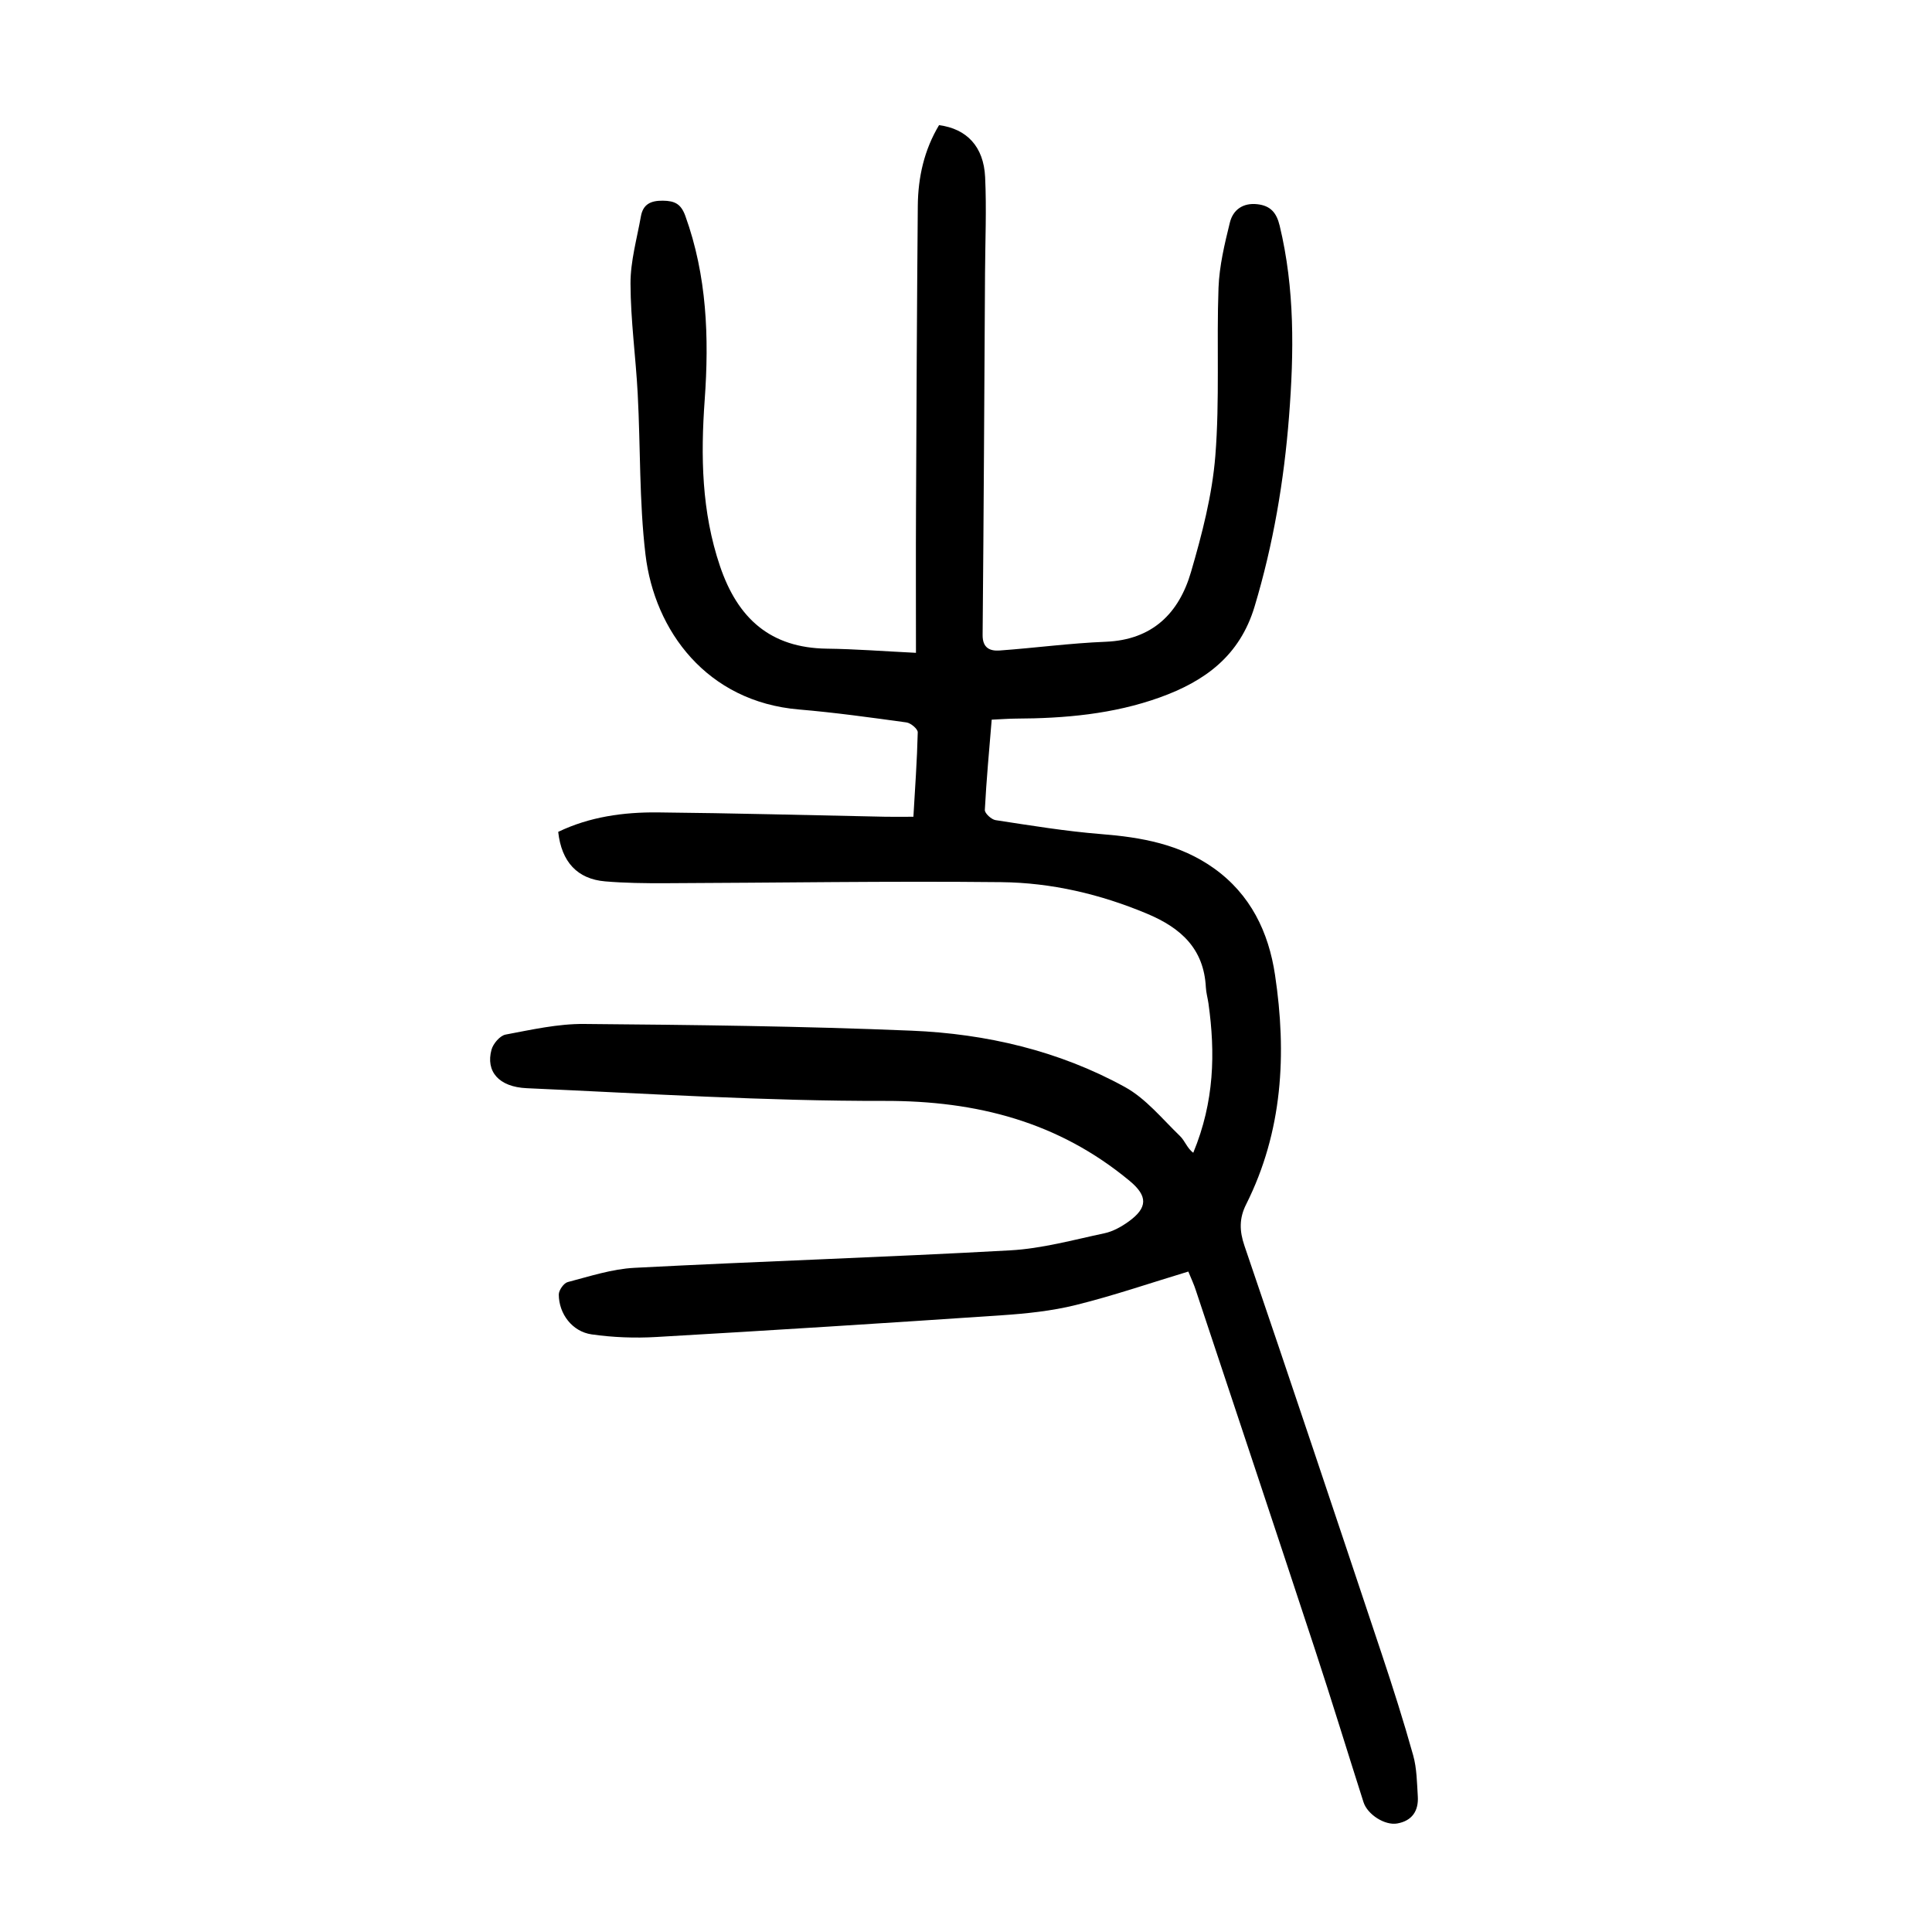
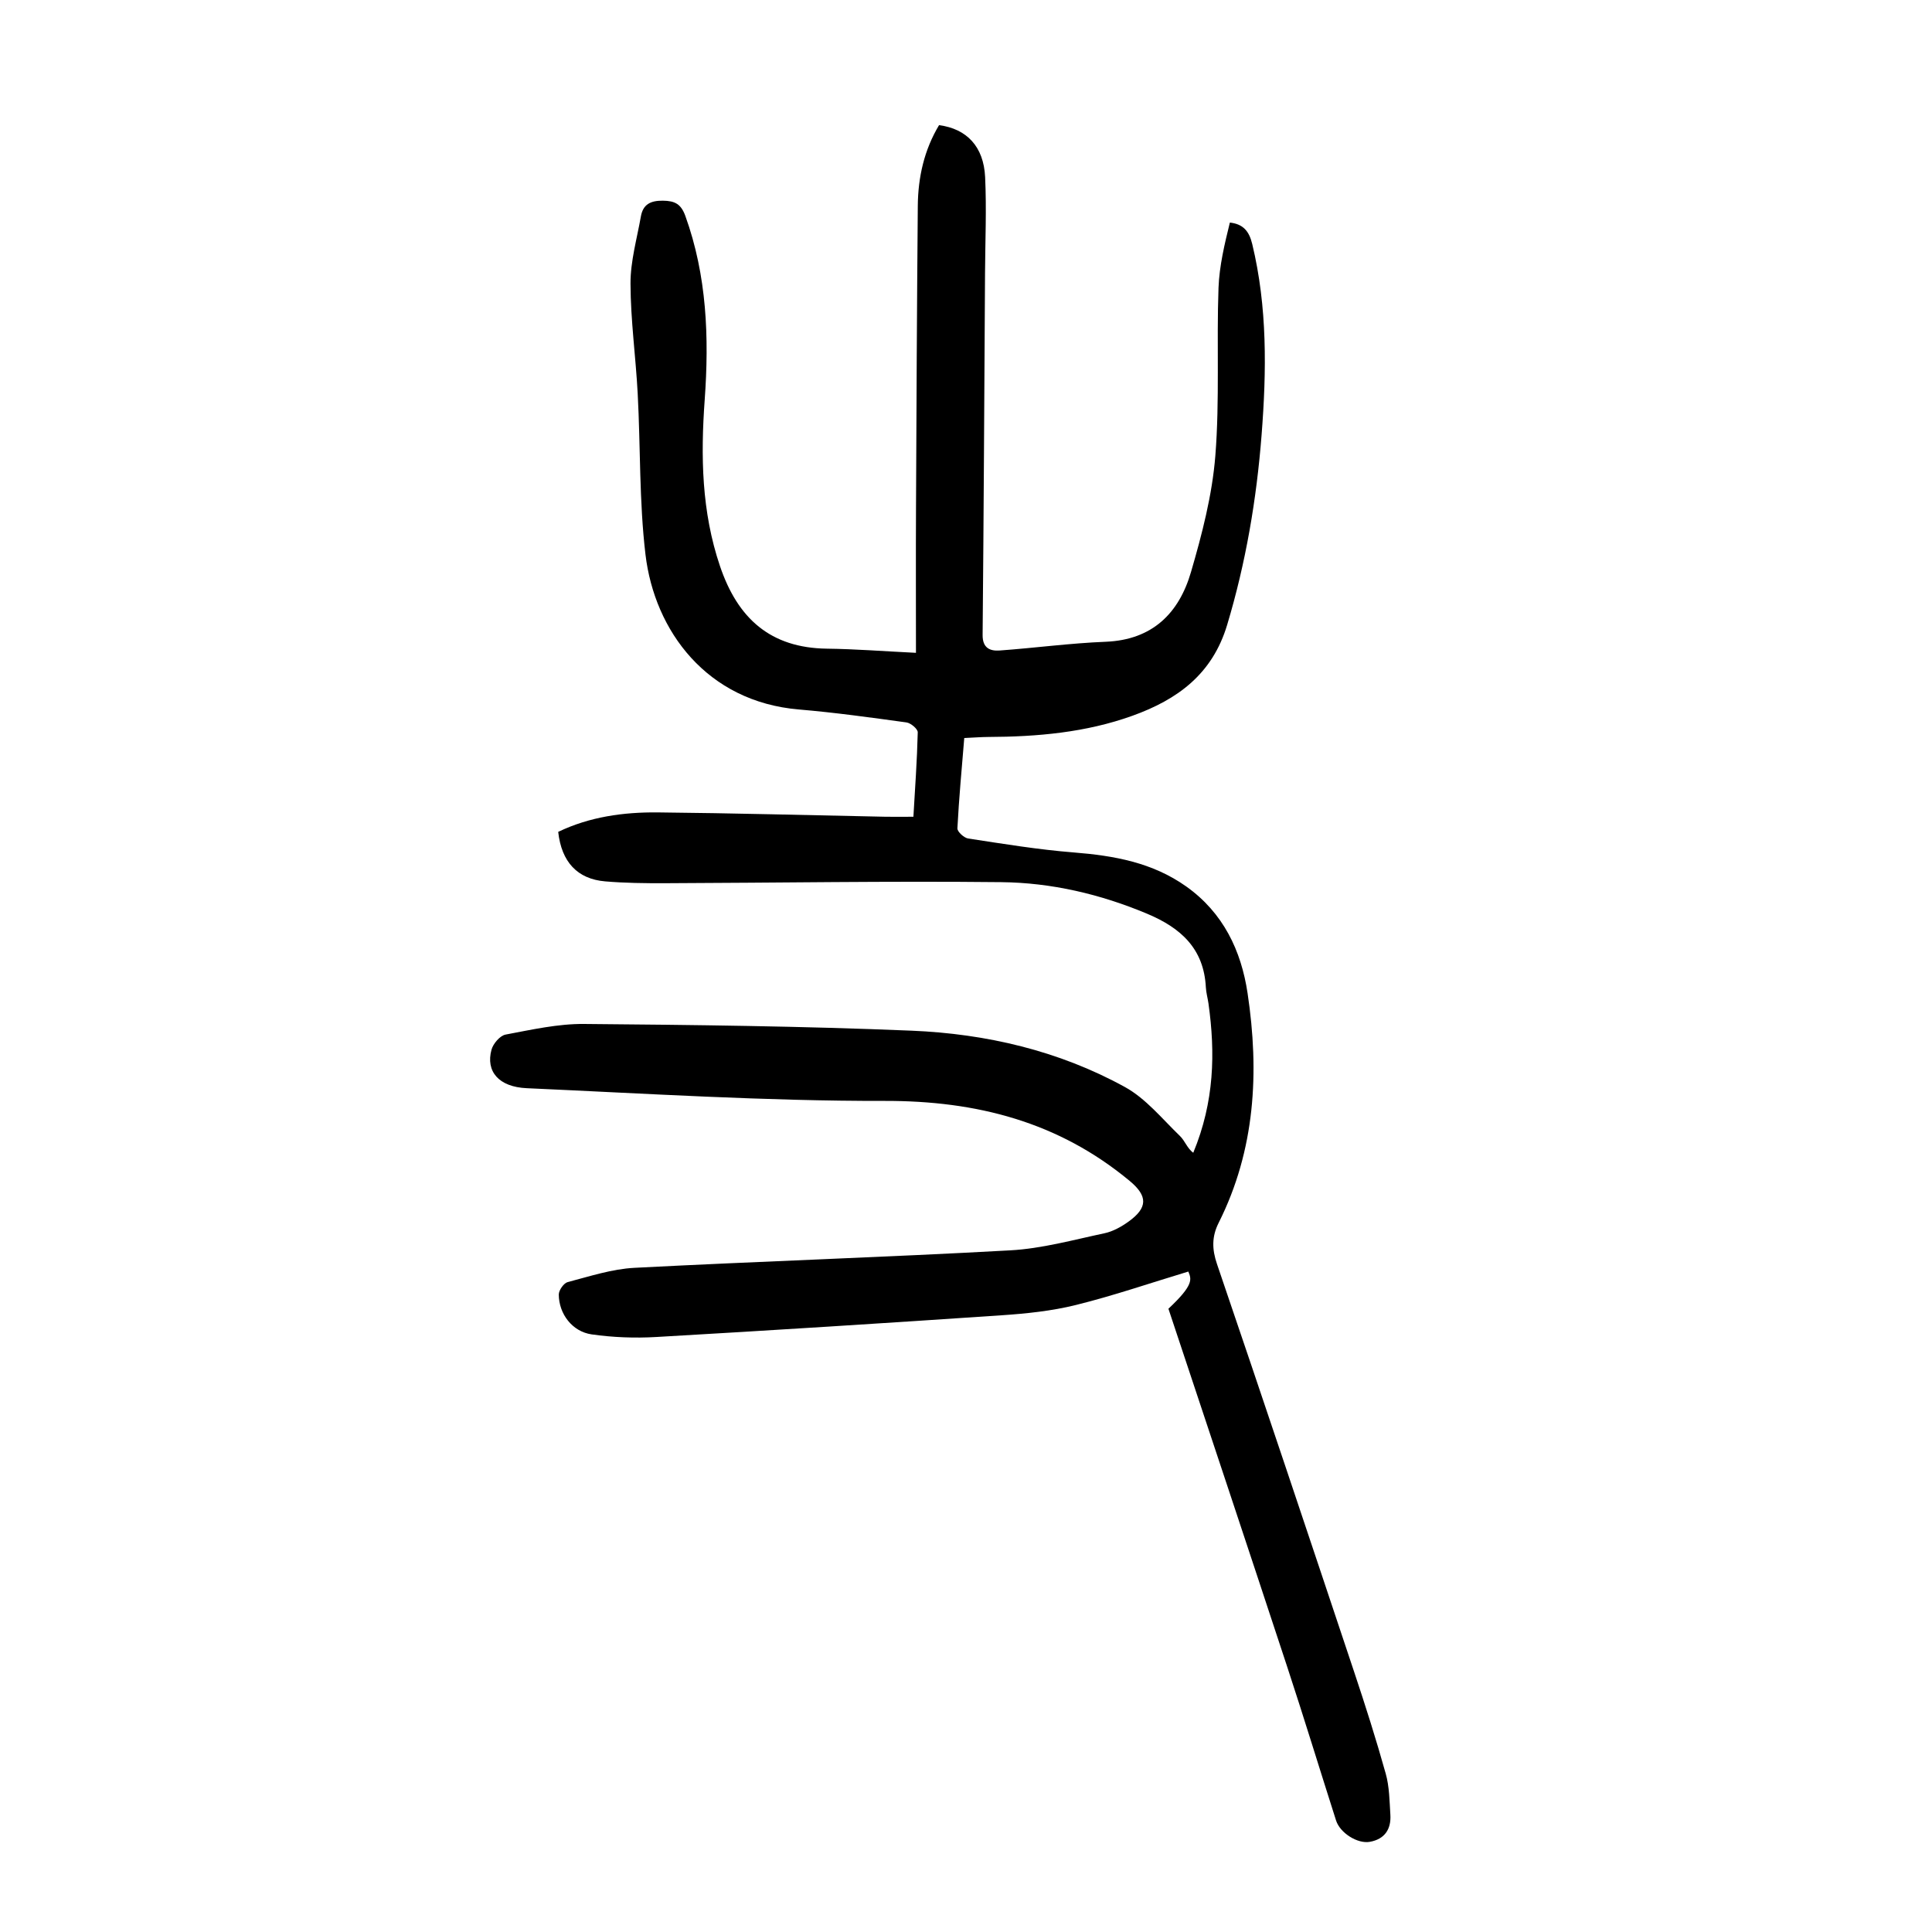
<svg xmlns="http://www.w3.org/2000/svg" version="1.1" id="zdic.net" x="0px" y="0px" viewBox="0 0 400 400" style="enable-background:new 0 0 400 400;" xml:space="preserve">
  <g>
-     <path d="M246.03,263.26c-7.98,2.41-15.54,5.01-23.26,6.92c-5.03,1.25-10.28,1.79-15.47,2.14c-23.8,1.61-47.6,3.12-71.41,4.49   c-4.45,0.26-8.99,0.09-13.4-0.54c-4.02-0.58-6.78-4.25-6.8-8.25c0-0.89,1.03-2.37,1.85-2.58c4.56-1.19,9.16-2.71,13.81-2.95   c25.93-1.35,51.89-2.18,77.82-3.62c6.54-0.36,13.01-2.16,19.47-3.53c1.77-0.37,3.52-1.35,5.01-2.42c4.01-2.88,4-5.3,0.24-8.42   c-14.73-12.23-31.67-16.61-50.74-16.57c-24.7,0.05-49.4-1.53-74.09-2.63c-5.83-0.26-8.52-3.5-7.3-7.97   c0.34-1.25,1.75-2.91,2.91-3.13c5.38-1.01,10.84-2.25,16.26-2.2c22.6,0.19,45.22,0.45,67.8,1.39c15.46,0.64,30.5,4.15,44.16,11.66   c4.35,2.39,7.73,6.6,11.4,10.14c1.04,1,1.52,2.58,2.76,3.48c4.39-10.6,4.58-20.7,3.15-30.92c-0.16-1.11-0.48-2.21-0.54-3.33   c-0.41-8.01-5.17-12.31-12.16-15.24c-9.7-4.07-19.81-6.43-30.2-6.54c-23.22-0.25-46.44,0.14-69.66,0.22   c-4.12,0.01-8.25-0.03-12.35-0.38c-5.76-0.49-9.03-4.02-9.72-10.25c6.48-3.12,13.5-4.1,20.62-4.03c15.74,0.15,31.47,0.59,47.2,0.9   c1.73,0.03,3.47,0,5.72,0c0.34-5.86,0.76-11.67,0.9-17.48c0.02-0.69-1.44-1.93-2.34-2.05c-7.41-1.02-14.82-2.05-22.27-2.68   c-19.04-1.61-29.88-16.25-31.76-32.08c-1.31-11-1.02-22.19-1.61-33.29c-0.4-7.6-1.47-15.19-1.49-22.79   c-0.02-4.64,1.33-9.3,2.15-13.93c0.44-2.48,1.98-3.28,4.56-3.25c2.5,0.03,3.75,0.7,4.64,3.15c4.47,12.39,4.94,25.16,4.01,38.08   c-0.84,11.66-0.66,23.14,3.17,34.44c3.66,10.8,10.41,16.94,22.17,17.08c5.83,0.07,11.66,0.53,18.4,0.86   c0-10.03-0.04-19.99,0.01-29.95c0.09-20.86,0.19-41.73,0.37-62.59c0.05-5.93,1.33-11.6,4.4-16.71c5.74,0.76,9.24,4.43,9.54,10.76   c0.31,6.6,0.02,13.23-0.02,19.85c-0.15,24.99-0.27,49.98-0.5,74.96c-0.02,2.69,1.53,3.34,3.52,3.2c7.33-0.53,14.63-1.52,21.96-1.81   c9.67-0.39,15.17-5.9,17.66-14.43c2.29-7.85,4.39-15.93,5.04-24.04c0.92-11.55,0.24-23.22,0.66-34.82   c0.17-4.53,1.26-9.07,2.35-13.5c0.65-2.63,2.69-4.13,5.68-3.8c2.71,0.3,3.98,1.73,4.63,4.44c3.15,13.06,2.97,26.28,1.94,39.51   c-1.04,13.34-3.26,26.46-7.13,39.34c-3.07,10.23-10.3,15.47-19.61,18.82c-9.65,3.47-19.7,4.35-29.87,4.39   c-1.48,0.01-2.97,0.13-4.95,0.22c-0.52,6.32-1.1,12.5-1.42,18.69c-0.04,0.69,1.36,1.98,2.22,2.11c7.27,1.11,14.55,2.31,21.87,2.89   c8.34,0.66,16.31,2.08,23.31,7.06c7.63,5.43,11.36,13.25,12.68,22.1c2.45,16.33,1.6,32.4-5.99,47.52c-1.43,2.84-1.4,5.46-0.34,8.55   c9.58,28.1,18.99,56.26,28.39,84.42c2.33,6.98,4.56,13.99,6.54,21.07c0.76,2.71,0.78,5.65,0.96,8.5c0.19,3-1.17,5.07-4.25,5.62   c-2.55,0.46-6.17-1.84-6.99-4.41c-3.38-10.58-6.62-21.2-10.09-31.74c-8.15-24.76-16.4-49.49-24.62-74.22   C247.22,265.98,246.68,264.85,246.03,263.26z" />
+     <path d="M246.03,263.26c-7.98,2.41-15.54,5.01-23.26,6.92c-5.03,1.25-10.28,1.79-15.47,2.14c-23.8,1.61-47.6,3.12-71.41,4.49   c-4.45,0.26-8.99,0.09-13.4-0.54c-4.02-0.58-6.78-4.25-6.8-8.25c0-0.89,1.03-2.37,1.85-2.58c4.56-1.19,9.16-2.71,13.81-2.95   c25.93-1.35,51.89-2.18,77.82-3.62c6.54-0.36,13.01-2.16,19.47-3.53c1.77-0.37,3.52-1.35,5.01-2.42c4.01-2.88,4-5.3,0.24-8.42   c-14.73-12.23-31.67-16.61-50.74-16.57c-24.7,0.05-49.4-1.53-74.09-2.63c-5.83-0.26-8.52-3.5-7.3-7.97   c0.34-1.25,1.75-2.91,2.91-3.13c5.38-1.01,10.84-2.25,16.26-2.2c22.6,0.19,45.22,0.45,67.8,1.39c15.46,0.64,30.5,4.15,44.16,11.66   c4.35,2.39,7.73,6.6,11.4,10.14c1.04,1,1.52,2.58,2.76,3.48c4.39-10.6,4.58-20.7,3.15-30.92c-0.16-1.11-0.48-2.21-0.54-3.33   c-0.41-8.01-5.17-12.31-12.16-15.24c-9.7-4.07-19.81-6.43-30.2-6.54c-23.22-0.25-46.44,0.14-69.66,0.22   c-4.12,0.01-8.25-0.03-12.35-0.38c-5.76-0.49-9.03-4.02-9.72-10.25c6.48-3.12,13.5-4.1,20.62-4.03c15.74,0.15,31.47,0.59,47.2,0.9   c1.73,0.03,3.47,0,5.72,0c0.34-5.86,0.76-11.67,0.9-17.48c0.02-0.69-1.44-1.93-2.34-2.05c-7.41-1.02-14.82-2.05-22.27-2.68   c-19.04-1.61-29.88-16.25-31.76-32.08c-1.31-11-1.02-22.19-1.61-33.29c-0.4-7.6-1.47-15.19-1.49-22.79   c-0.02-4.64,1.33-9.3,2.15-13.93c0.44-2.48,1.98-3.28,4.56-3.25c2.5,0.03,3.75,0.7,4.64,3.15c4.47,12.39,4.94,25.16,4.01,38.08   c-0.84,11.66-0.66,23.14,3.17,34.44c3.66,10.8,10.41,16.94,22.17,17.08c5.83,0.07,11.66,0.53,18.4,0.86   c0-10.03-0.04-19.99,0.01-29.95c0.09-20.86,0.19-41.73,0.37-62.59c0.05-5.93,1.33-11.6,4.4-16.71c5.74,0.76,9.24,4.43,9.54,10.76   c0.31,6.6,0.02,13.23-0.02,19.85c-0.15,24.99-0.27,49.98-0.5,74.96c-0.02,2.69,1.53,3.34,3.52,3.2c7.33-0.53,14.63-1.52,21.96-1.81   c9.67-0.39,15.17-5.9,17.66-14.43c2.29-7.85,4.39-15.93,5.04-24.04c0.92-11.55,0.24-23.22,0.66-34.82   c0.17-4.53,1.26-9.07,2.35-13.5c2.71,0.3,3.98,1.73,4.63,4.44c3.15,13.06,2.97,26.28,1.94,39.51   c-1.04,13.34-3.26,26.46-7.13,39.34c-3.07,10.23-10.3,15.47-19.61,18.82c-9.65,3.47-19.7,4.35-29.87,4.39   c-1.48,0.01-2.97,0.13-4.95,0.22c-0.52,6.32-1.1,12.5-1.42,18.69c-0.04,0.69,1.36,1.98,2.22,2.11c7.27,1.11,14.55,2.31,21.87,2.89   c8.34,0.66,16.31,2.08,23.31,7.06c7.63,5.43,11.36,13.25,12.68,22.1c2.45,16.33,1.6,32.4-5.99,47.52c-1.43,2.84-1.4,5.46-0.34,8.55   c9.58,28.1,18.99,56.26,28.39,84.42c2.33,6.98,4.56,13.99,6.54,21.07c0.76,2.71,0.78,5.65,0.96,8.5c0.19,3-1.17,5.07-4.25,5.62   c-2.55,0.46-6.17-1.84-6.99-4.41c-3.38-10.58-6.62-21.2-10.09-31.74c-8.15-24.76-16.4-49.49-24.62-74.22   C247.22,265.98,246.68,264.85,246.03,263.26z" />
  </g>
</svg>